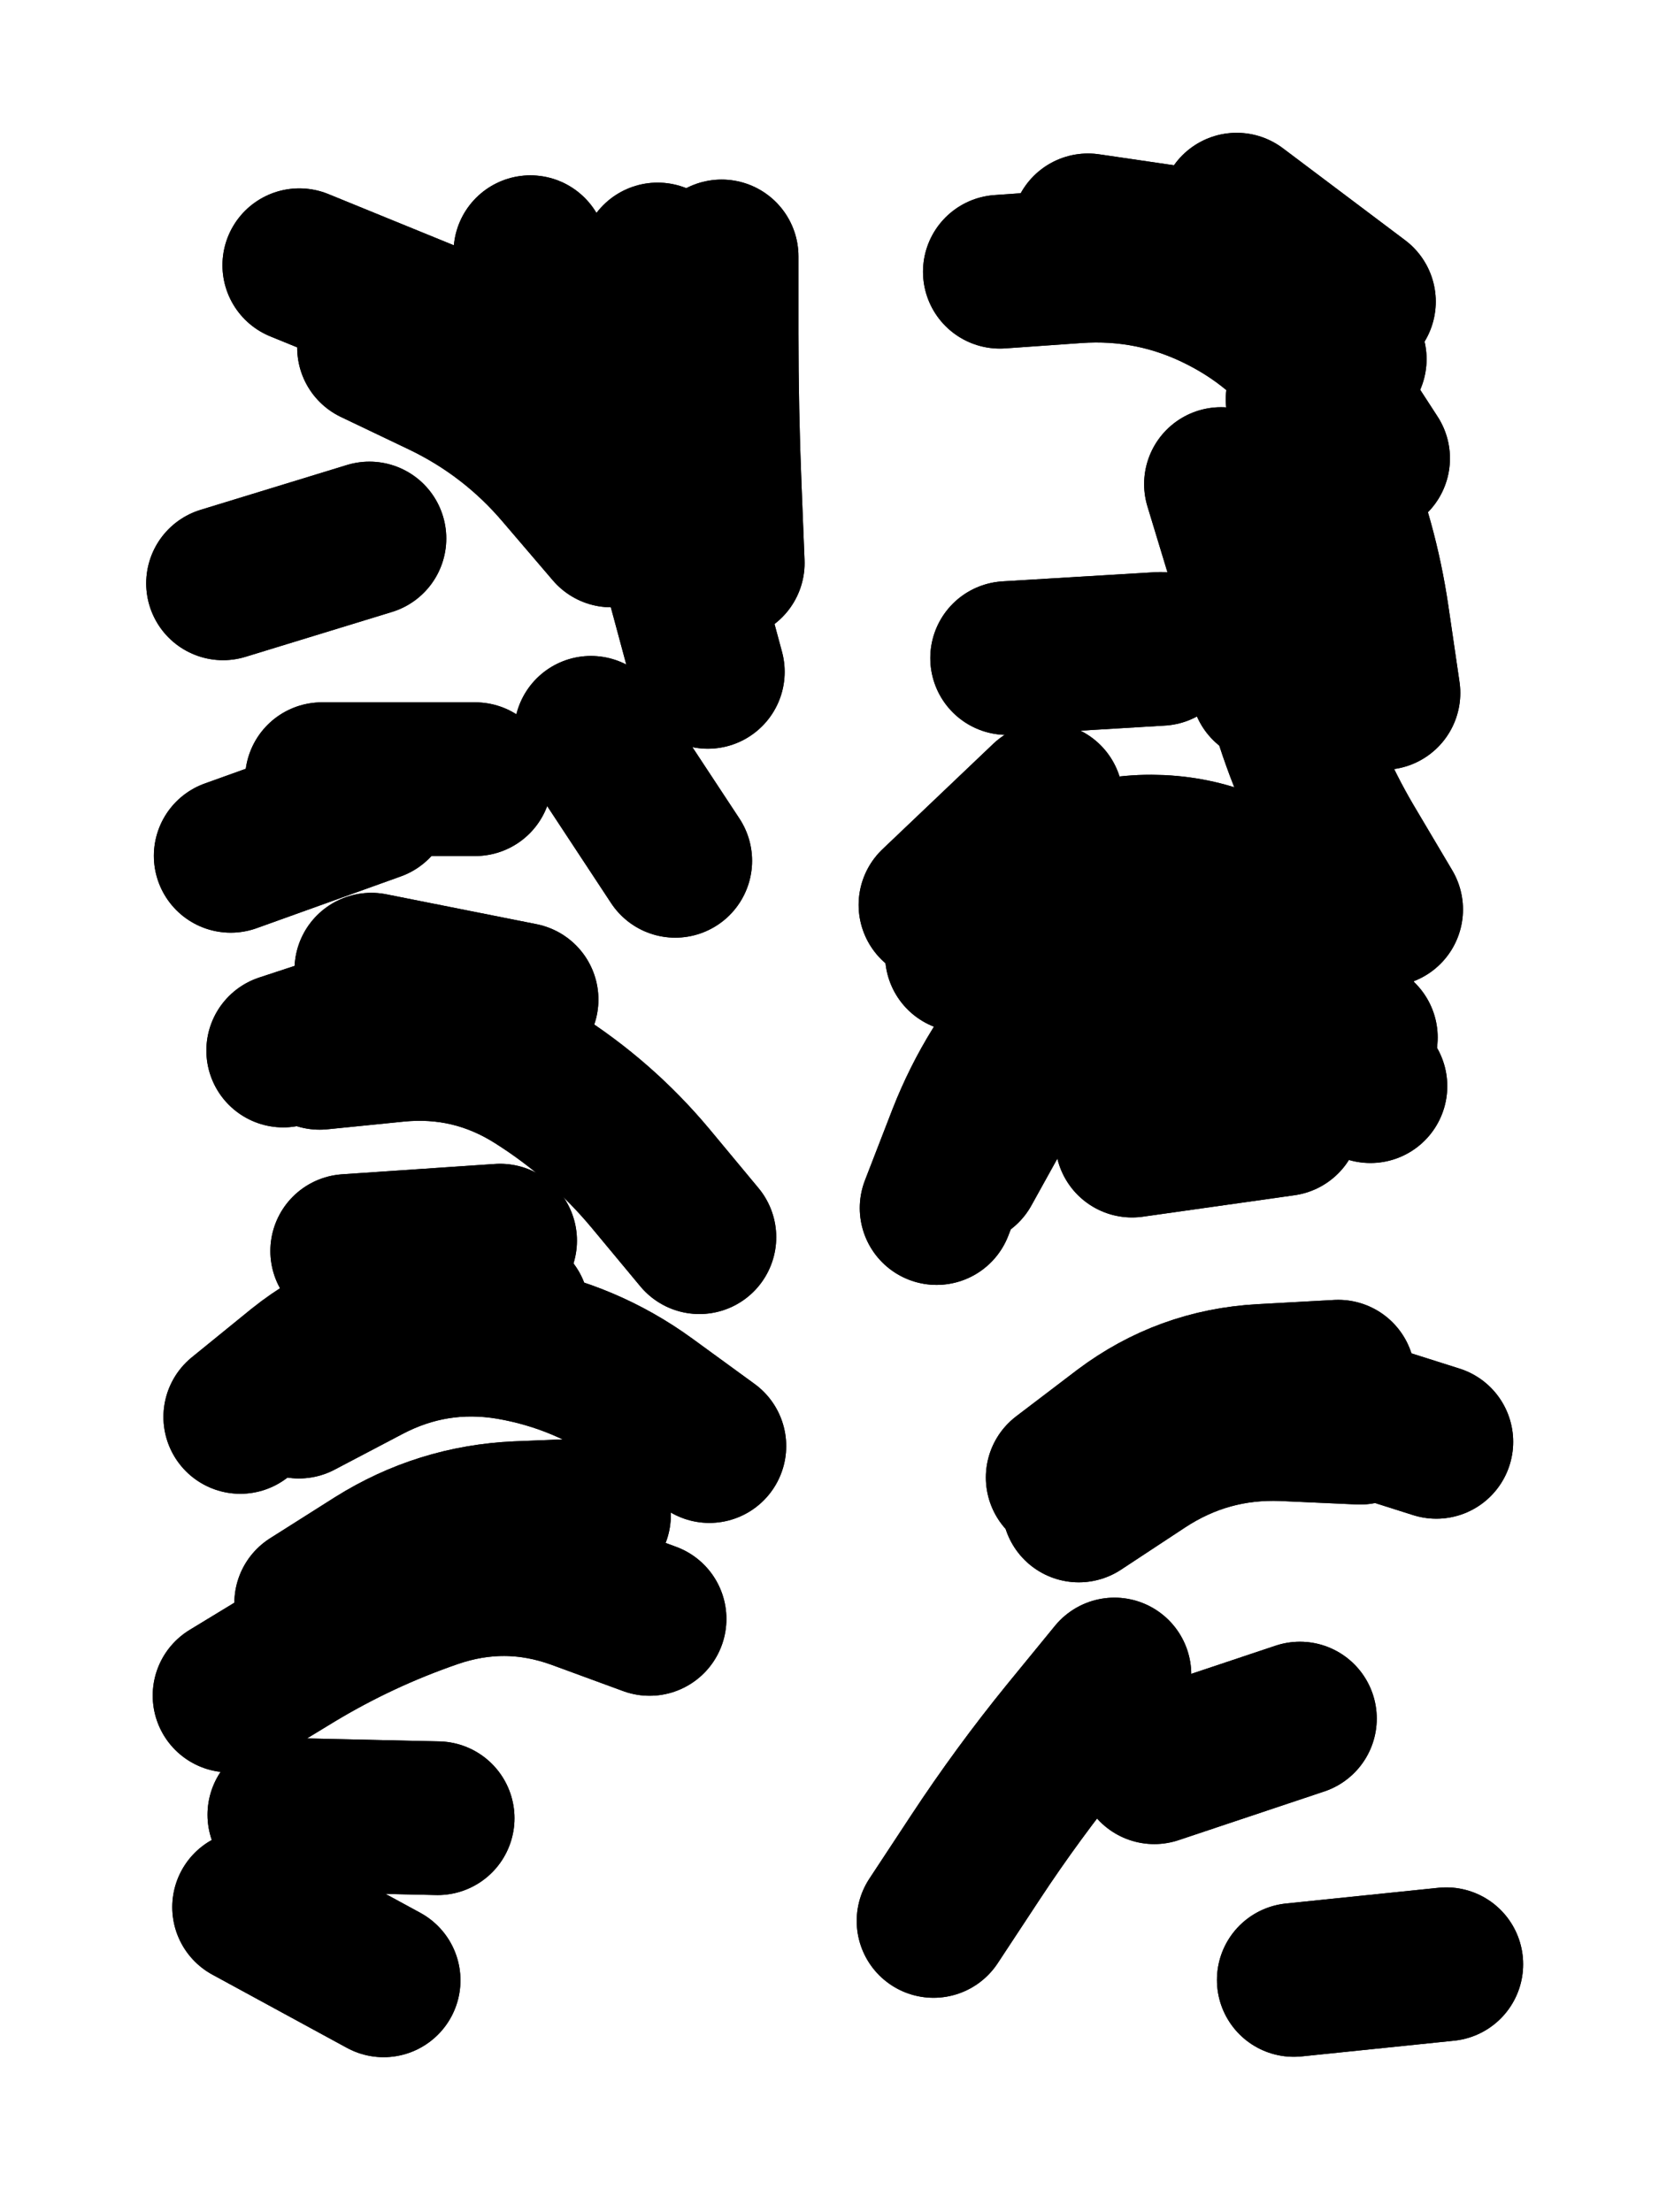
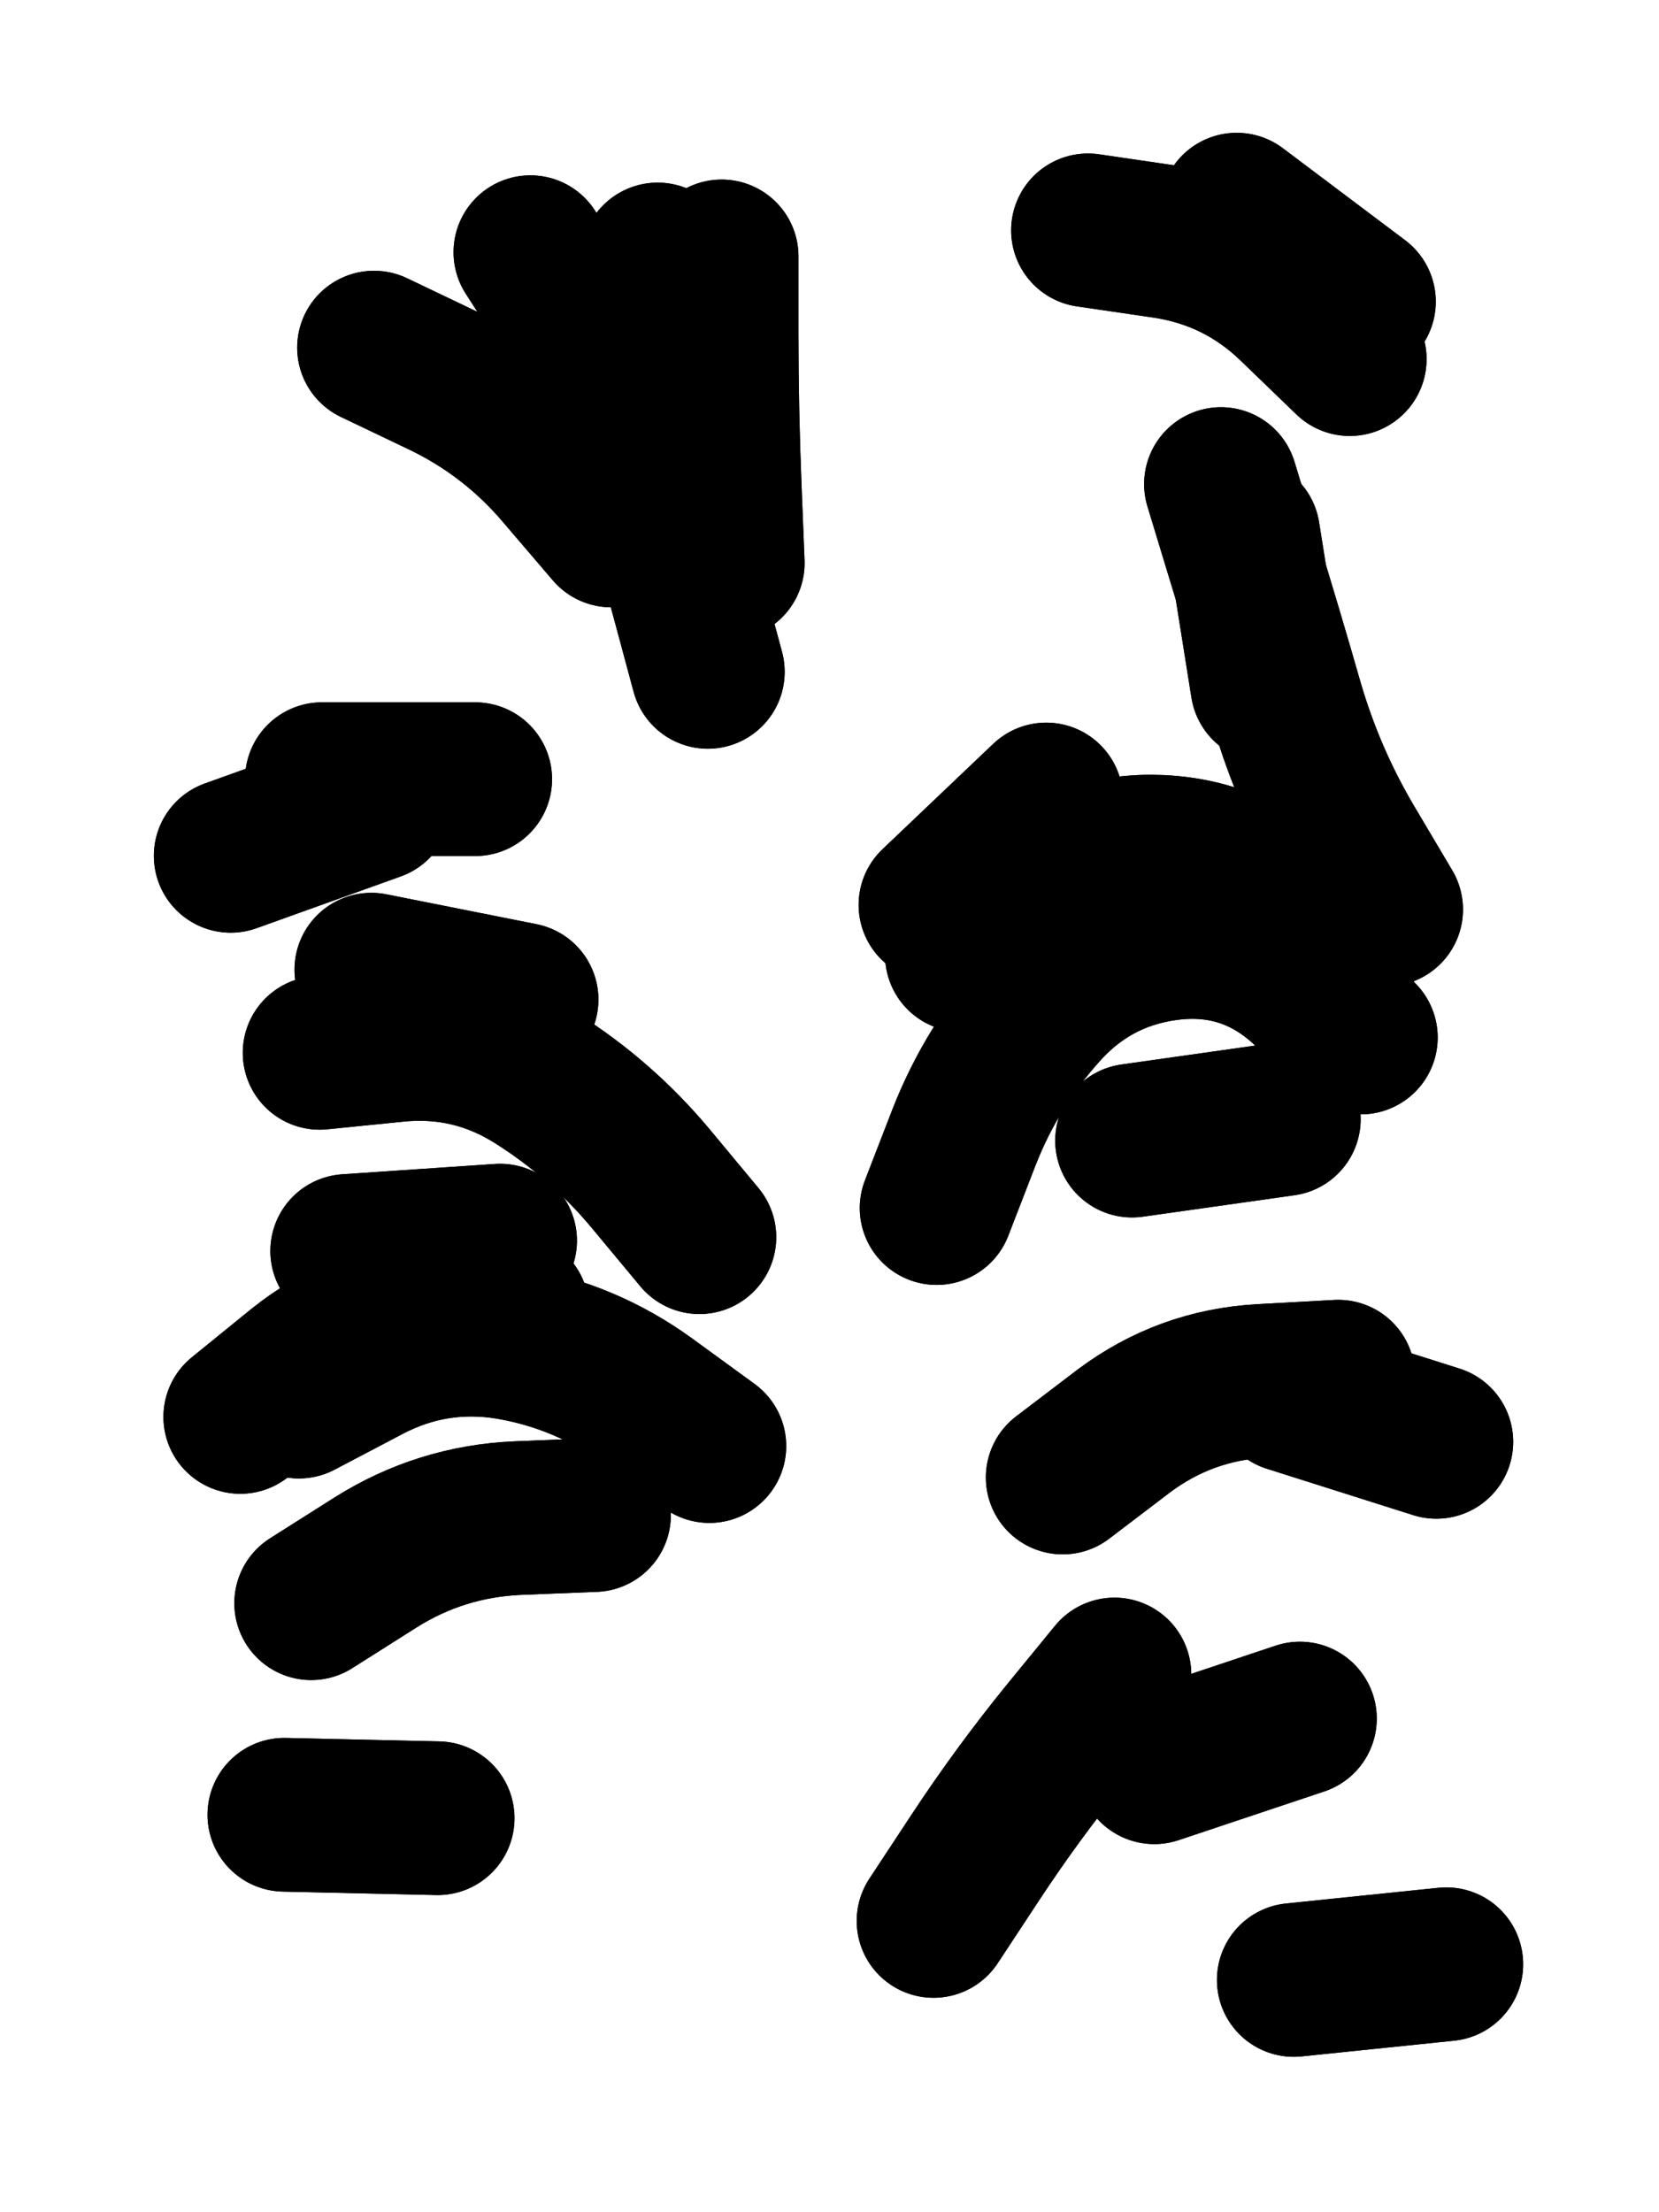
<svg xmlns="http://www.w3.org/2000/svg" viewBox="0 0 4329 5772">
  <title>Infinite Scribble #2178</title>
  <defs>
    <filter id="piece_2178_3_4_filter" x="-100" y="-100" width="4529" height="5972" filterUnits="userSpaceOnUse">
      <feGaussianBlur in="SourceGraphic" result="lineShape_1" stdDeviation="20050e-3" />
      <feColorMatrix in="lineShape_1" result="lineShape" type="matrix" values="1 0 0 0 0  0 1 0 0 0  0 0 1 0 0  0 0 0 24060e-3 -12030e-3" />
      <feGaussianBlur in="lineShape" result="shrank_blurred" stdDeviation="210500e-3" />
      <feColorMatrix in="shrank_blurred" result="shrank" type="matrix" values="1 0 0 0 0 0 1 0 0 0 0 0 1 0 0 0 0 0 365900e-3 -360900e-3" />
      <feColorMatrix in="lineShape" result="border_filled" type="matrix" values="0 0 0 0 0  0 0 0 0 0  0 0 0 0 0  0 0 0 0 0" />
      <feComposite in="border_filled" in2="shrank" result="border" operator="out" />
      <feColorMatrix in="lineShape" result="shapes_linestyle_white" type="matrix" values="0 0 0 0 1  0 0 0 0 1  0 0 0 0 1  0 0 0 0.85 0" />
      <feMorphology in="shapes_linestyle_white" result="shapes_linestyle_whiteshrunk" operator="erode" radius="40100e-3" />
      <feGaussianBlur in="shapes_linestyle_whiteshrunk" result="shapes_linestyle_whiteblurred" stdDeviation="80200e-3" />
      <feComposite in="shapes_linestyle_whiteblurred" in2="lineShape" result="shapes_linestyle_bulb" operator="in" />
      <feMorphology in="lineShape" result="shapes_linestyle_light1_thicken" operator="dilate" radius="0" />
      <feColorMatrix in="shapes_linestyle_light1_thicken" result="shapes_linestyle_light1_thicken_colored" type="matrix" values="1 0 0 0 0  0 1 0 0 0  0 0 1 0 0  0 0 0 0.8 0" />
      <feGaussianBlur in="shapes_linestyle_light1_thicken_colored" result="shapes_linestyle_light1" stdDeviation="481200e-3" />
      <feMorphology in="lineShape" result="shapes_linestyle_light2_thicken" operator="dilate" radius="0" />
      <feColorMatrix in="shapes_linestyle_light2_thicken" result="shapes_linestyle_light2_thicken_colored" type="matrix" values="1.5 0 0 0 0  0 1.5 0 0 0  0 0 1.5 0 0  0 0 0 1 0" />
      <feGaussianBlur in="shapes_linestyle_light2_thicken_colored" result="shapes_linestyle_light2" stdDeviation="1203000e-3" />
      <feMerge result="shapes_linestyle">
        <feMergeNode in="shapes_linestyle_light2" />
        <feMergeNode in="shapes_linestyle_light1" />
        <feMergeNode in="lineShape" />
        <feMergeNode in="shapes_linestyle_bulb" />
      </feMerge>
      <feComposite in="shapes_linestyle" in2="shrank" result="shapes_linestyle_cropped" operator="over" />
      <feComposite in="border" in2="shapes_linestyle_cropped" result="shapes" operator="over" />
    </filter>
    <filter id="piece_2178_3_4_shadow" x="-100" y="-100" width="4529" height="5972" filterUnits="userSpaceOnUse">
      <feColorMatrix in="SourceGraphic" result="result_blackened" type="matrix" values="0 0 0 0 0  0 0 0 0 0  0 0 0 0 0  0 0 0 0.8 0" />
      <feGaussianBlur in="result_blackened" result="result_blurred" stdDeviation="120300e-3" />
      <feComposite in="SourceGraphic" in2="result_blurred" result="result" operator="over" />
    </filter>
    <filter id="piece_2178_3_4_overall" x="-100" y="-100" width="4529" height="5972" filterUnits="userSpaceOnUse">
      <feTurbulence result="background_bumps" type="fractalNoise" baseFrequency="16e-3" numOctaves="3" />
      <feDiffuseLighting in="background_bumps" result="background" surfaceScale="1" diffuseConstant="2" lighting-color="#555">
        <feDistantLight azimuth="225" elevation="2" />
      </feDiffuseLighting>
    </filter>
    <clipPath id="piece_2178_3_4_clip">
      <rect x="0" y="0" width="4329" height="5772" />
    </clipPath>
    <g id="layer_5" filter="url(#piece_2178_3_4_filter)" stroke-width="401" stroke-linecap="round" fill="none">
-       <path d="M 1695 4224 Q 1695 4224 1507 4155 Q 1319 4087 1130 4152 Q 941 4217 770 4320 L 599 4424 M 964 1405 L 582 1522 M 1119 2616 L 739 2741 M 1151 843 L 781 692 M 1195 3414 L 818 3548 M 1762 2246 L 1542 1912 M 1001 5167 L 650 4976" stroke="hsl(102,100%,46%)" />
      <path d="M 3186 1263 Q 3186 1263 3244 1454 Q 3303 1645 3358 1837 Q 3414 2029 3515 2201 L 3617 2373 M 3366 3641 L 3748 3762 M 2436 5012 Q 2436 5012 2546 4845 Q 2656 4678 2782 4523 L 2908 4369 M 2954 2976 L 3350 2920 M 2441 2361 L 2730 2086 M 3376 5166 L 3774 5125" stroke="hsl(223,100%,53%)" />
    </g>
    <g id="layer_4" filter="url(#piece_2178_3_4_filter)" stroke-width="401" stroke-linecap="round" fill="none">
      <path d="M 1337 3418 Q 1337 3418 1137 3432 Q 938 3446 782 3571 L 627 3697 M 1847 1753 Q 1847 1753 1795 1560 Q 1744 1367 1672 1180 Q 1601 994 1492 826 L 1384 658 M 978 2098 L 602 2233 M 1142 4744 L 742 4735" stroke="hsl(147,100%,44%)" />
      <path d="M 2444 3152 Q 2444 3152 2516 2966 Q 2589 2780 2723 2632 Q 2857 2484 3056 2461 Q 3255 2439 3403 2573 L 3551 2707 M 2773 3855 Q 2773 3855 2932 3734 Q 3092 3614 3292 3603 L 3492 3592 M 3227 547 L 3546 787 M 3244 1394 L 3307 1789 M 3012 4611 L 3392 4484" stroke="hsl(244,100%,56%)" />
    </g>
    <g id="layer_3" filter="url(#piece_2178_3_4_filter)" stroke-width="401" stroke-linecap="round" fill="none">
      <path d="M 1595 1384 Q 1595 1384 1465 1232 Q 1336 1080 1156 993 L 976 907 M 1825 3228 Q 1825 3228 1697 3074 Q 1569 2921 1400 2814 Q 1232 2707 1033 2727 L 834 2747 M 1550 3953 Q 1550 3953 1350 3961 Q 1150 3970 981 4076 L 812 4183" stroke="hsl(186,100%,43%)" />
-       <path d="M 2609 709 Q 2609 709 2808 695 Q 3008 681 3186 771 Q 3365 861 3474 1028 L 3583 1196 M 2872 2653 Q 2872 2653 3069 2617 Q 3266 2582 3421 2708 L 3576 2834 M 2815 3928 Q 2815 3928 2982 3818 Q 3149 3708 3349 3716 L 3549 3725 M 2628 1717 L 3028 1693" stroke="hsl(264,100%,56%)" />
    </g>
    <g id="layer_2" filter="url(#piece_2178_3_4_filter)" stroke-width="401" stroke-linecap="round" fill="none">
      <path d="M 1851 3773 Q 1851 3773 1689 3655 Q 1528 3538 1331 3504 Q 1134 3471 957 3564 L 780 3657 M 1899 1469 Q 1899 1469 1891 1269 Q 1883 1069 1883 869 L 1883 669 M 1361 2608 L 969 2530" stroke="hsl(210,100%,50%)" />
-       <path d="M 3399 1042 Q 3399 1042 3475 1227 Q 3552 1412 3581 1610 L 3610 1808 M 2516 3048 Q 2516 3048 2613 2873 Q 2711 2699 2881 2595 Q 3052 2491 3244 2547 L 3436 2603" stroke="hsl(285,100%,55%)" />
    </g>
    <g id="layer_1" filter="url(#piece_2178_3_4_filter)" stroke-width="401" stroke-linecap="round" fill="none">
      <path d="M 1794 1069 L 1716 677 M 1240 2033 L 840 2033 M 1305 3237 L 906 3264" stroke="hsl(234,100%,54%)" />
      <path d="M 2510 2492 Q 2510 2492 2657 2357 Q 2804 2222 3004 2222 Q 3204 2223 3353 2356 L 3502 2489 M 2839 601 Q 2839 601 3037 630 Q 3235 659 3378 798 L 3522 937" stroke="hsl(315,100%,54%)" />
    </g>
  </defs>
  <g filter="url(#piece_2178_3_4_overall)" clip-path="url(#piece_2178_3_4_clip)">
    <use href="#layer_5" />
    <use href="#layer_4" />
    <use href="#layer_3" />
    <use href="#layer_2" />
    <use href="#layer_1" />
  </g>
  <g clip-path="url(#piece_2178_3_4_clip)">
    <use href="#layer_5" filter="url(#piece_2178_3_4_shadow)" />
    <use href="#layer_4" filter="url(#piece_2178_3_4_shadow)" />
    <use href="#layer_3" filter="url(#piece_2178_3_4_shadow)" />
    <use href="#layer_2" filter="url(#piece_2178_3_4_shadow)" />
    <use href="#layer_1" filter="url(#piece_2178_3_4_shadow)" />
  </g>
</svg>